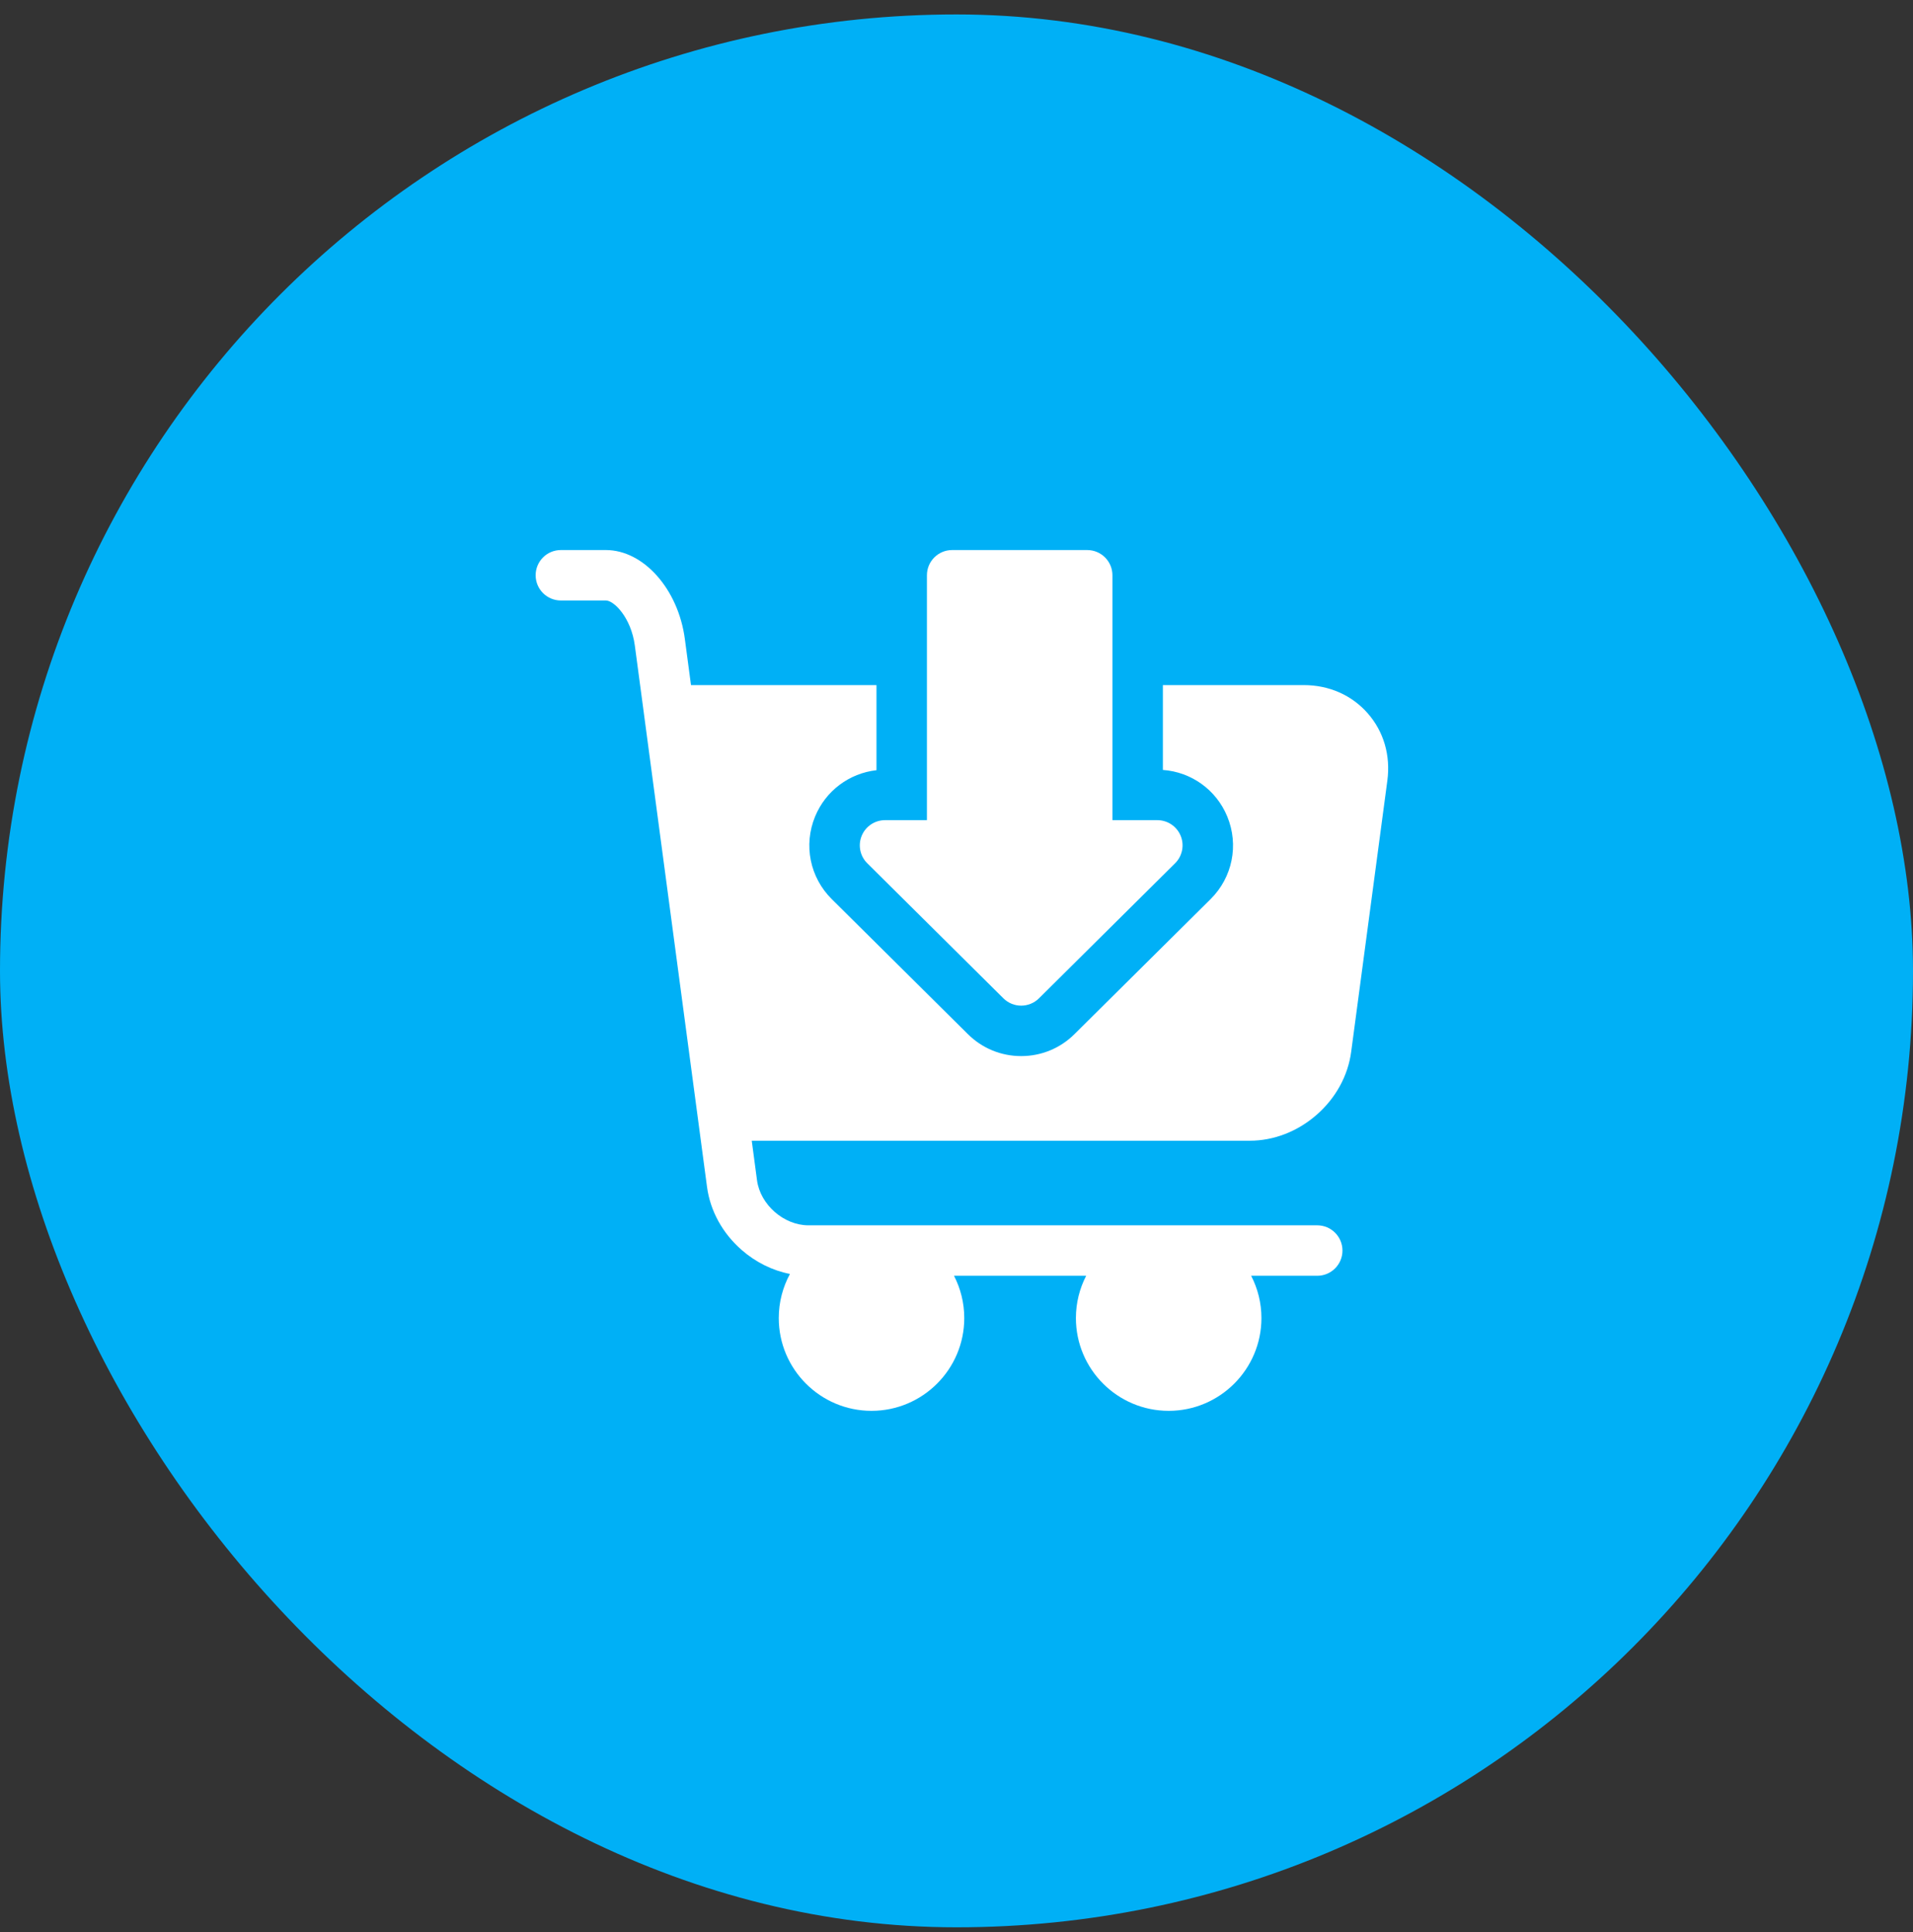
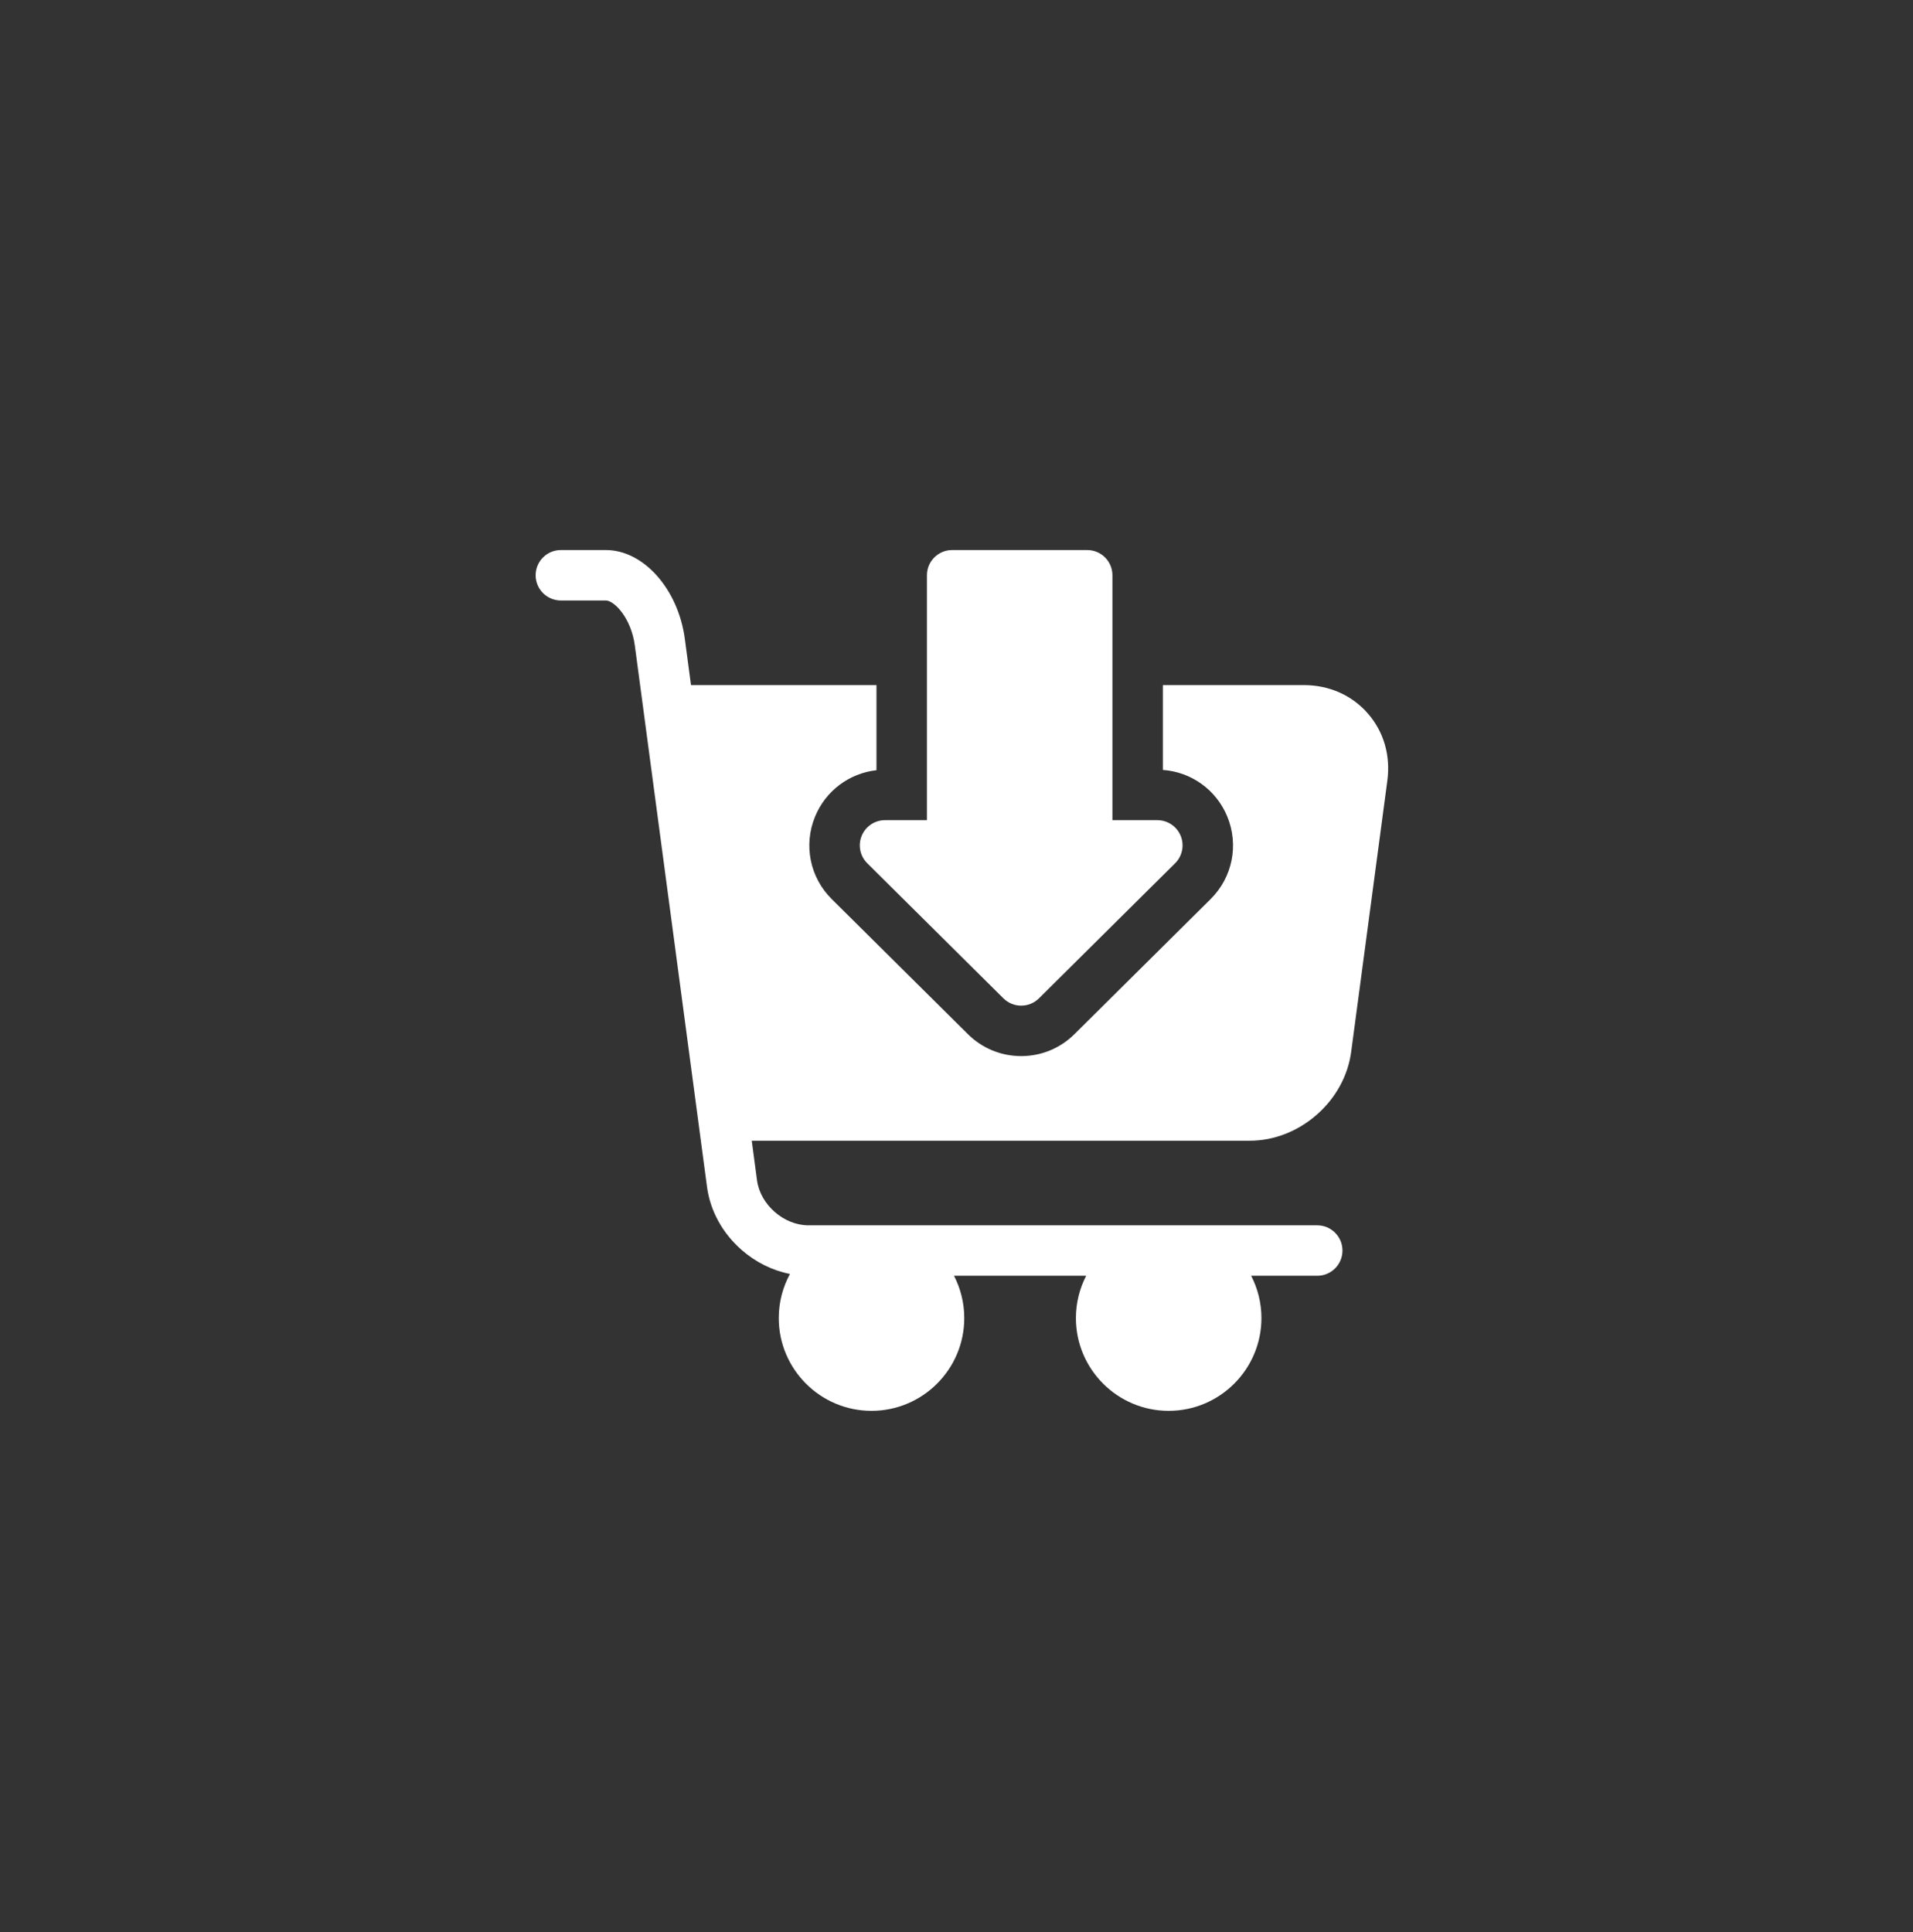
<svg xmlns="http://www.w3.org/2000/svg" width="100" height="101" viewBox="0 0 100 101" fill="none">
  <rect x="0" y="0" width="100" height="101" fill="#333333" stroke="none" />
-   <rect y="0.755" width="100" height="100" rx="50" fill="#00B0F6" />
  <path d="M45.045 43.692C44.842 44.186 44.956 44.754 45.336 45.13L52.453 52.191C52.71 52.446 53.045 52.573 53.381 52.573C53.717 52.573 54.053 52.446 54.31 52.191L61.427 45.13C61.806 44.754 61.921 44.186 61.718 43.692C61.514 43.199 61.033 42.876 60.499 42.876H58.151V30.073C58.151 29.345 57.561 28.755 56.833 28.755H49.772C49.044 28.755 48.454 29.345 48.454 30.073V42.876H46.264C45.73 42.876 45.248 43.199 45.045 43.692Z" fill="white" />
  <path d="M71.499 37.293C70.665 36.34 69.476 35.815 68.151 35.815H60.788V40.25C62.277 40.357 63.58 41.29 64.155 42.688C64.768 44.176 64.426 45.869 63.284 47.002L56.166 54.063C55.42 54.803 54.431 55.21 53.381 55.21C52.331 55.21 51.342 54.802 50.596 54.063L43.478 47.002C42.336 45.869 41.994 44.176 42.607 42.688C43.162 41.34 44.393 40.424 45.817 40.264V35.815H36.121L35.799 33.398C35.452 30.795 33.639 28.755 31.672 28.755H29.318C28.59 28.755 28 29.345 28 30.073C28 30.801 28.59 31.392 29.318 31.392H31.672C32.095 31.392 32.99 32.286 33.185 33.747L33.66 37.305C33.66 37.306 33.66 37.307 33.66 37.308L35.065 47.844L36.959 62.051C37.126 63.299 37.767 64.467 38.764 65.34C39.503 65.987 40.378 66.419 41.294 66.599C40.921 67.285 40.709 68.072 40.709 68.906C40.709 71.58 42.884 73.755 45.557 73.755C48.231 73.755 50.406 71.58 50.406 68.906C50.406 68.11 50.212 67.358 49.87 66.694H56.778C56.436 67.358 56.242 68.11 56.242 68.906C56.242 71.58 58.417 73.755 61.091 73.755C63.764 73.755 65.94 71.58 65.94 68.906C65.94 68.11 65.745 67.358 65.403 66.694H68.858C69.586 66.694 70.176 66.104 70.176 65.376C70.176 64.648 69.586 64.057 68.858 64.057H42.263C40.975 64.057 39.743 62.979 39.572 61.702L39.297 59.634H65.327C66.586 59.634 67.828 59.153 68.826 58.279C69.824 57.406 70.465 56.238 70.631 54.99L72.522 40.808C72.697 39.494 72.334 38.246 71.499 37.293Z" fill="white" />
</svg>